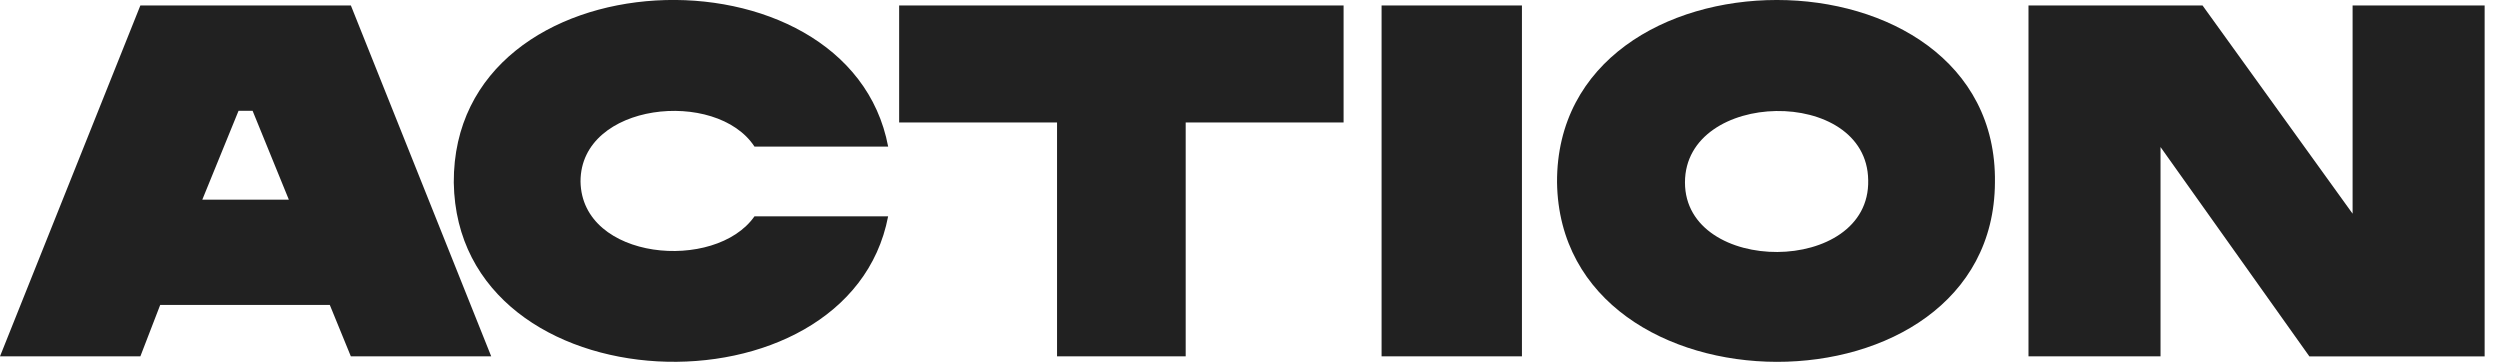
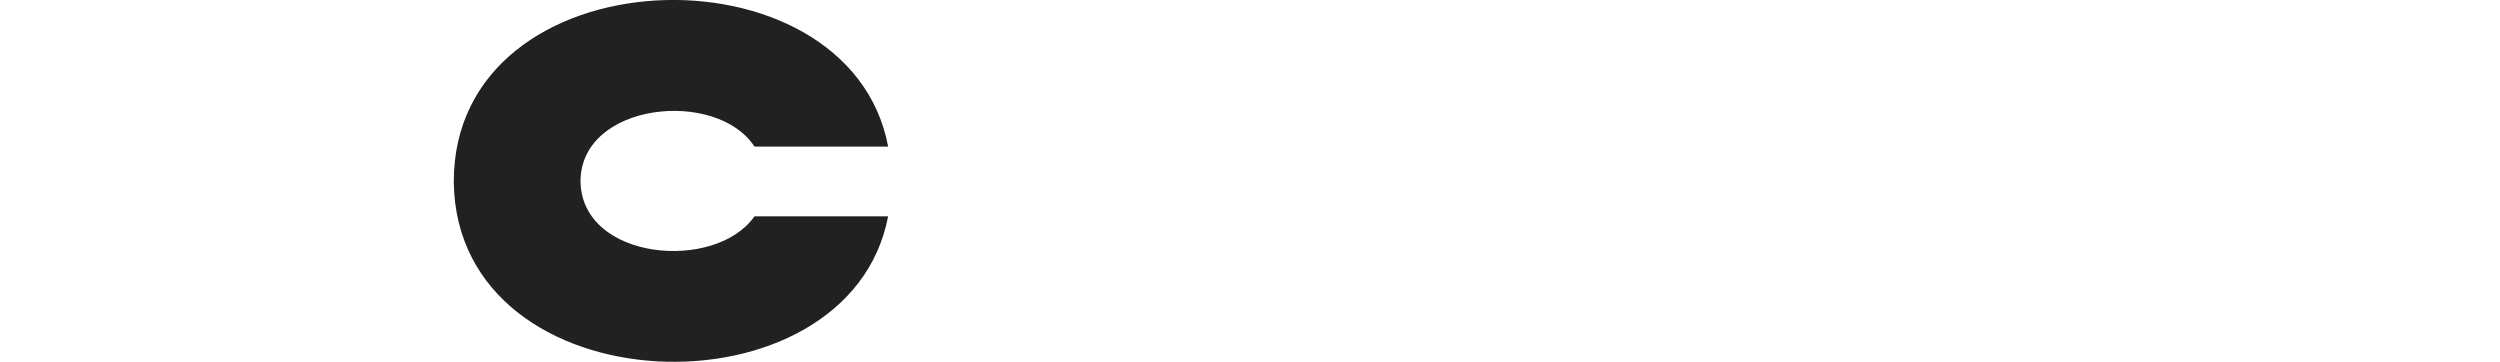
<svg xmlns="http://www.w3.org/2000/svg" width="76" height="11" fill="none">
-   <path d="M40.845.167H27.334v3.555h4.8v7.111h3.911v-7.11h4.8V.166zM46.267.167H42v10.666h4.267V.167zM71.519.167v6.329L66.957.166H61.666v10.667h4.014V4.47l4.525 6.364H75.533V.167h-4.014zM60.646 5.546c-.035 7.29-13.207 7.254-13.312 0-.035-7.395 13.417-7.395 13.312 0zm-3.853-.07c-.035-2.866-5.57-2.76-5.57.07 0 2.831 5.64 2.831 5.57-.07zM10.667 10.833h4.266L10.667.167h-6.4L0 10.833h4.267L4.87 9.27h5.156l.64 1.564zM6.15 6.07l1.102-2.702h.427l1.102 2.702h-2.63z" fill="#212121" />
  <path d="M17.648 5.516c0-2.405 4.133-2.83 5.288-1.06H27C25.81-1.843 13.76-1.454 13.795 5.551c.105 6.898 12.013 7.252 13.204 1.026h-4.063c-1.19 1.698-5.253 1.344-5.288-1.062z" fill="#212121" />
</svg>